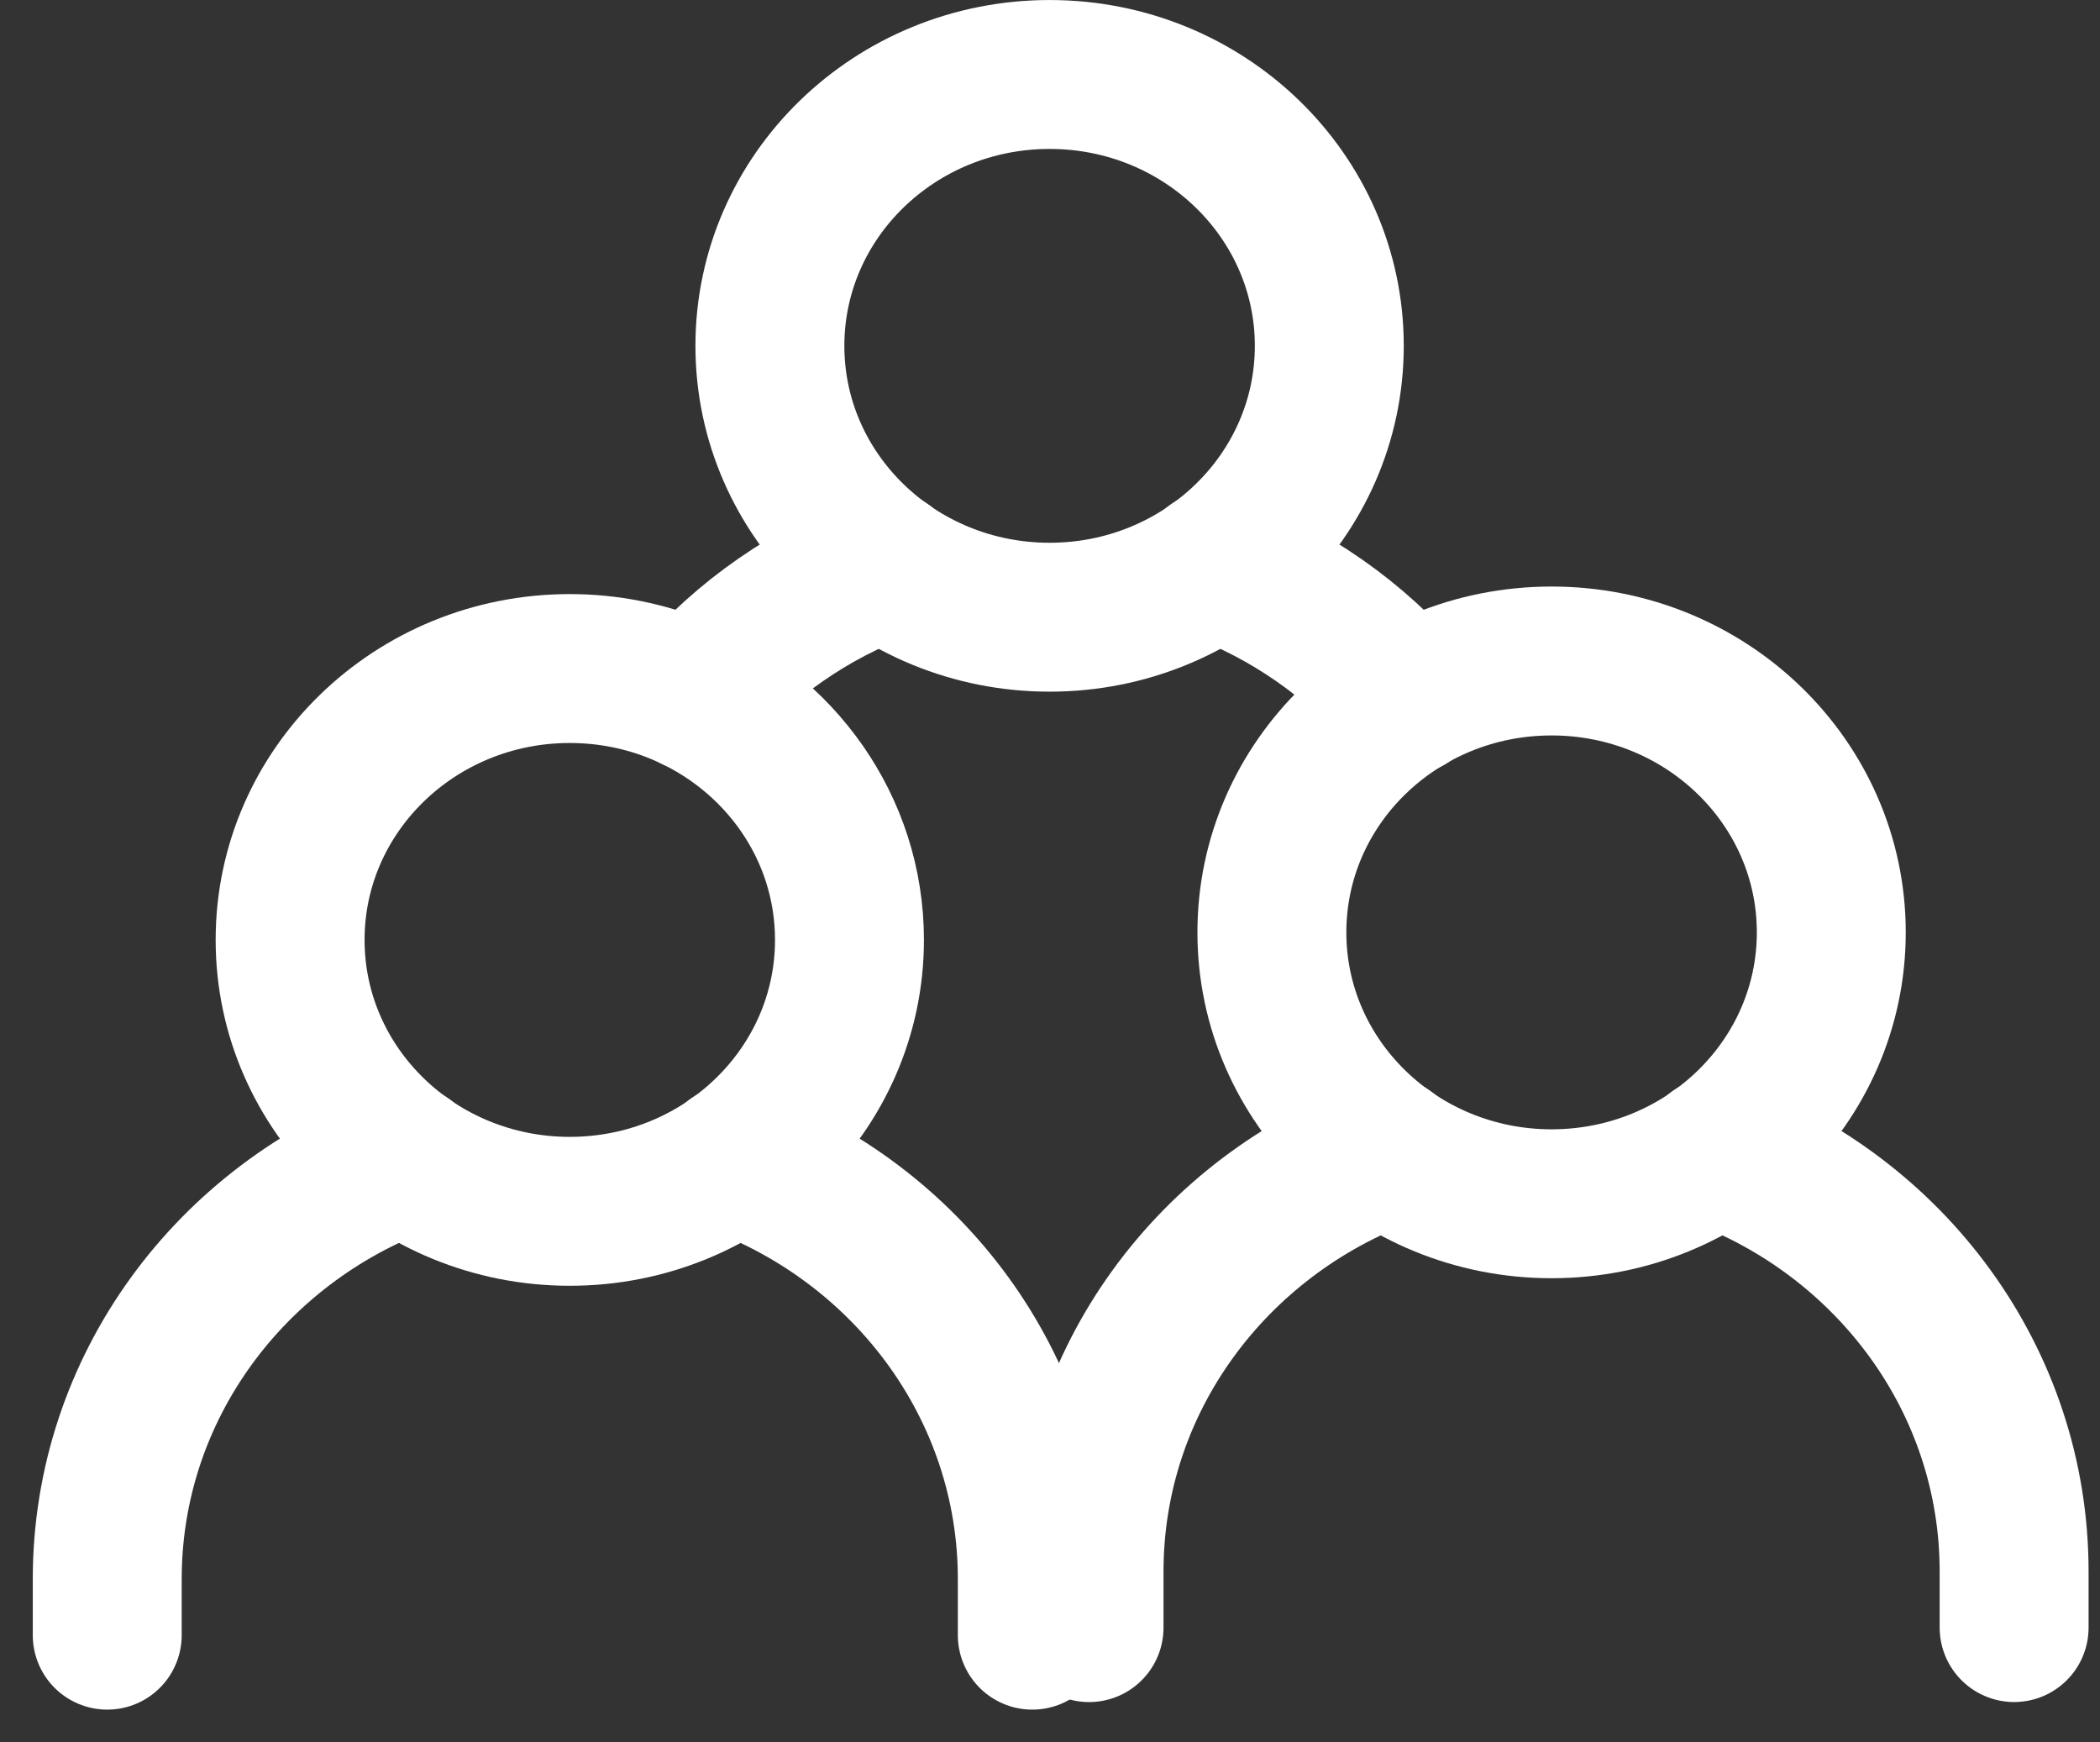
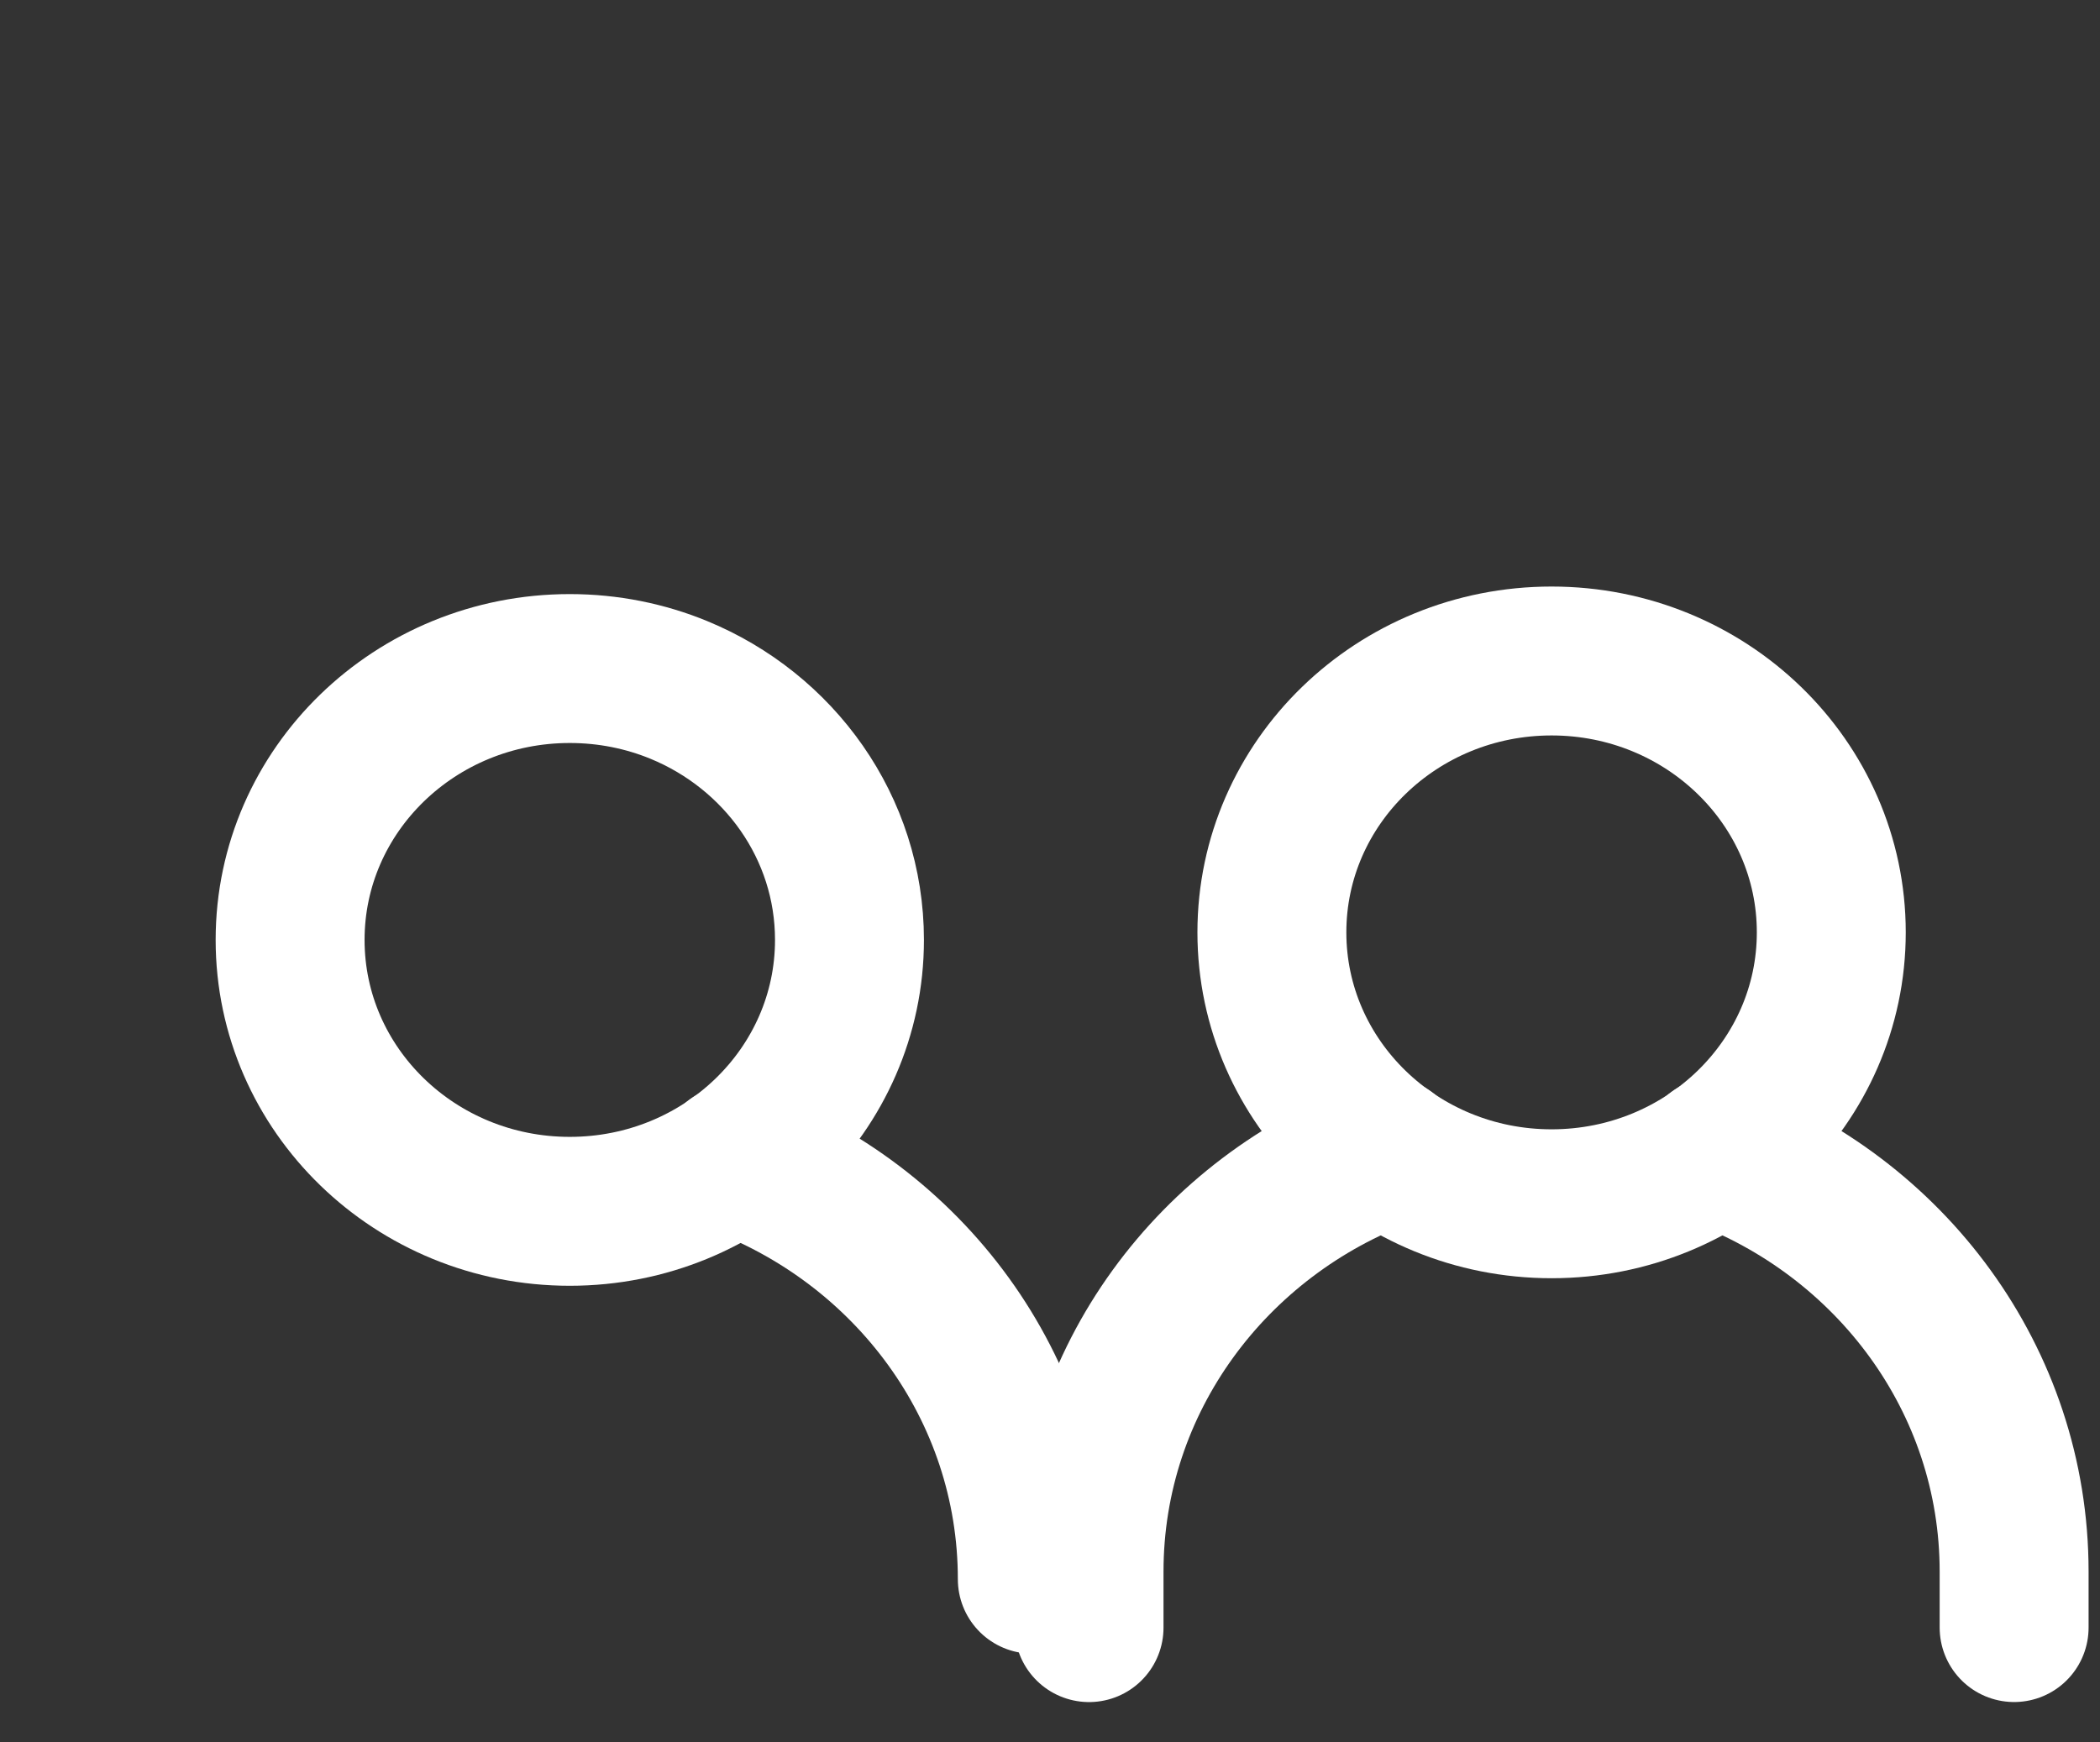
<svg xmlns="http://www.w3.org/2000/svg" width="47" height="39" viewBox="0 0 47 39" fill="none">
  <rect x="0" y="0" width="47" height="39" fill="#333333" stroke="none" />
  <path d="M40.986 20.869C40.986 24.224 38.183 26.944 34.726 26.944C31.268 26.944 28.466 24.224 28.466 20.869C28.466 17.514 31.268 14.795 34.726 14.795C38.183 14.795 40.986 17.514 40.986 20.869Z" stroke="white" stroke-width="3.333" stroke-miterlimit="10" stroke-linecap="round" stroke-linejoin="round" />
  <path d="M38.396 25.781C42.302 27.218 45.078 30.883 45.078 35.178V36.43" stroke="white" stroke-width="3.333" stroke-miterlimit="10" stroke-linecap="round" stroke-linejoin="round" />
  <path d="M24.374 36.431V35.177C24.374 30.884 27.15 27.22 31.054 25.782" stroke="white" stroke-width="3.333" stroke-miterlimit="10" stroke-linecap="round" stroke-linejoin="round" />
  <path d="M15.189 15.441C17.436 16.364 19.012 18.522 19.012 21.038C19.012 24.394 16.209 27.113 12.752 27.113C9.295 27.113 6.493 24.394 6.493 21.038C6.493 17.683 9.295 14.964 12.752 14.964C13.616 14.964 14.441 15.134 15.189 15.441Z" stroke="white" stroke-width="3.333" stroke-miterlimit="10" stroke-linecap="round" stroke-linejoin="round" />
-   <path d="M16.422 25.951C20.328 27.388 23.104 31.053 23.104 35.347V36.6" stroke="white" stroke-width="3.333" stroke-miterlimit="10" stroke-linecap="round" stroke-linejoin="round" />
-   <path d="M2.4 36.6V35.346C2.4 31.053 5.176 27.389 9.08 25.951" stroke="white" stroke-width="3.333" stroke-miterlimit="10" stroke-linecap="round" stroke-linejoin="round" />
-   <path d="M29.751 7.741C29.751 11.096 26.948 13.815 23.491 13.815C20.033 13.815 17.231 11.096 17.231 7.741C17.231 4.387 20.033 1.667 23.491 1.667C26.948 1.667 29.751 4.387 29.751 7.741Z" stroke="white" stroke-width="3.333" stroke-miterlimit="10" stroke-linecap="round" stroke-linejoin="round" />
-   <path d="M27.161 12.653C28.866 13.281 30.355 14.332 31.492 15.675" stroke="white" stroke-width="3.333" stroke-miterlimit="10" stroke-linecap="round" stroke-linejoin="round" />
-   <path d="M15.55 15.604C16.679 14.295 18.145 13.271 19.819 12.654" stroke="white" stroke-width="3.333" stroke-miterlimit="10" stroke-linecap="round" stroke-linejoin="round" />
+   <path d="M16.422 25.951C20.328 27.388 23.104 31.053 23.104 35.347" stroke="white" stroke-width="3.333" stroke-miterlimit="10" stroke-linecap="round" stroke-linejoin="round" />
</svg>